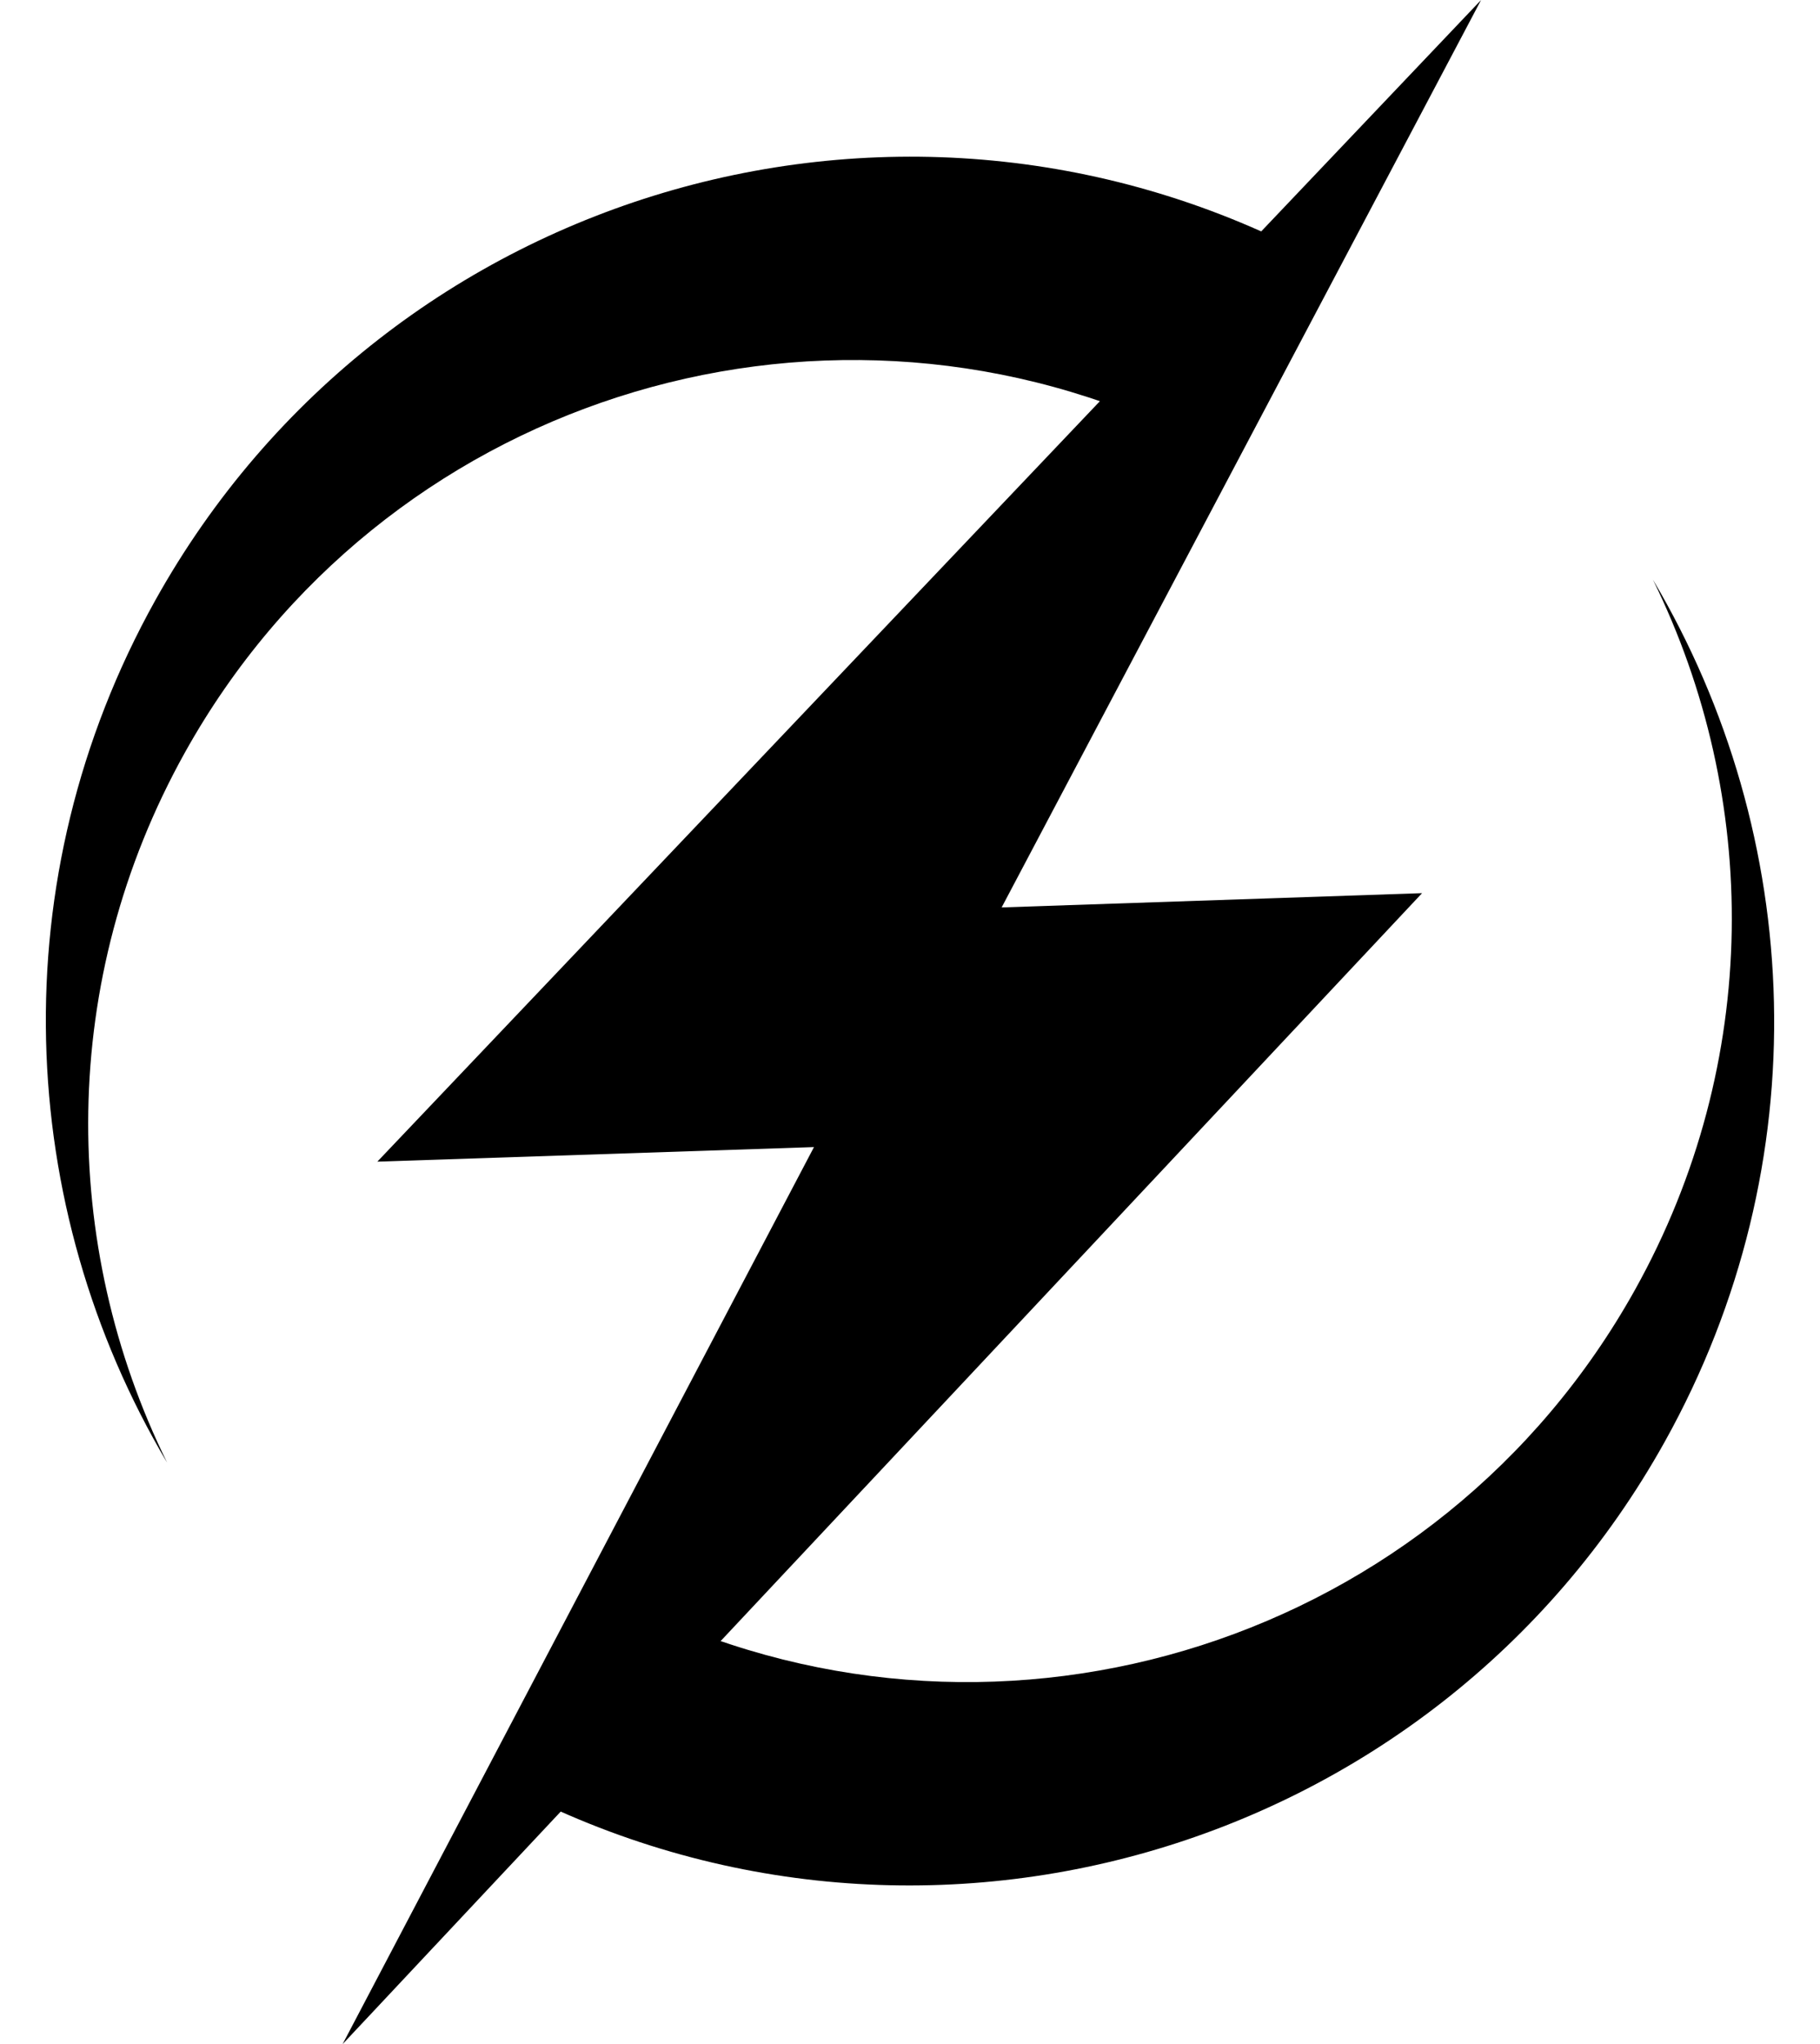
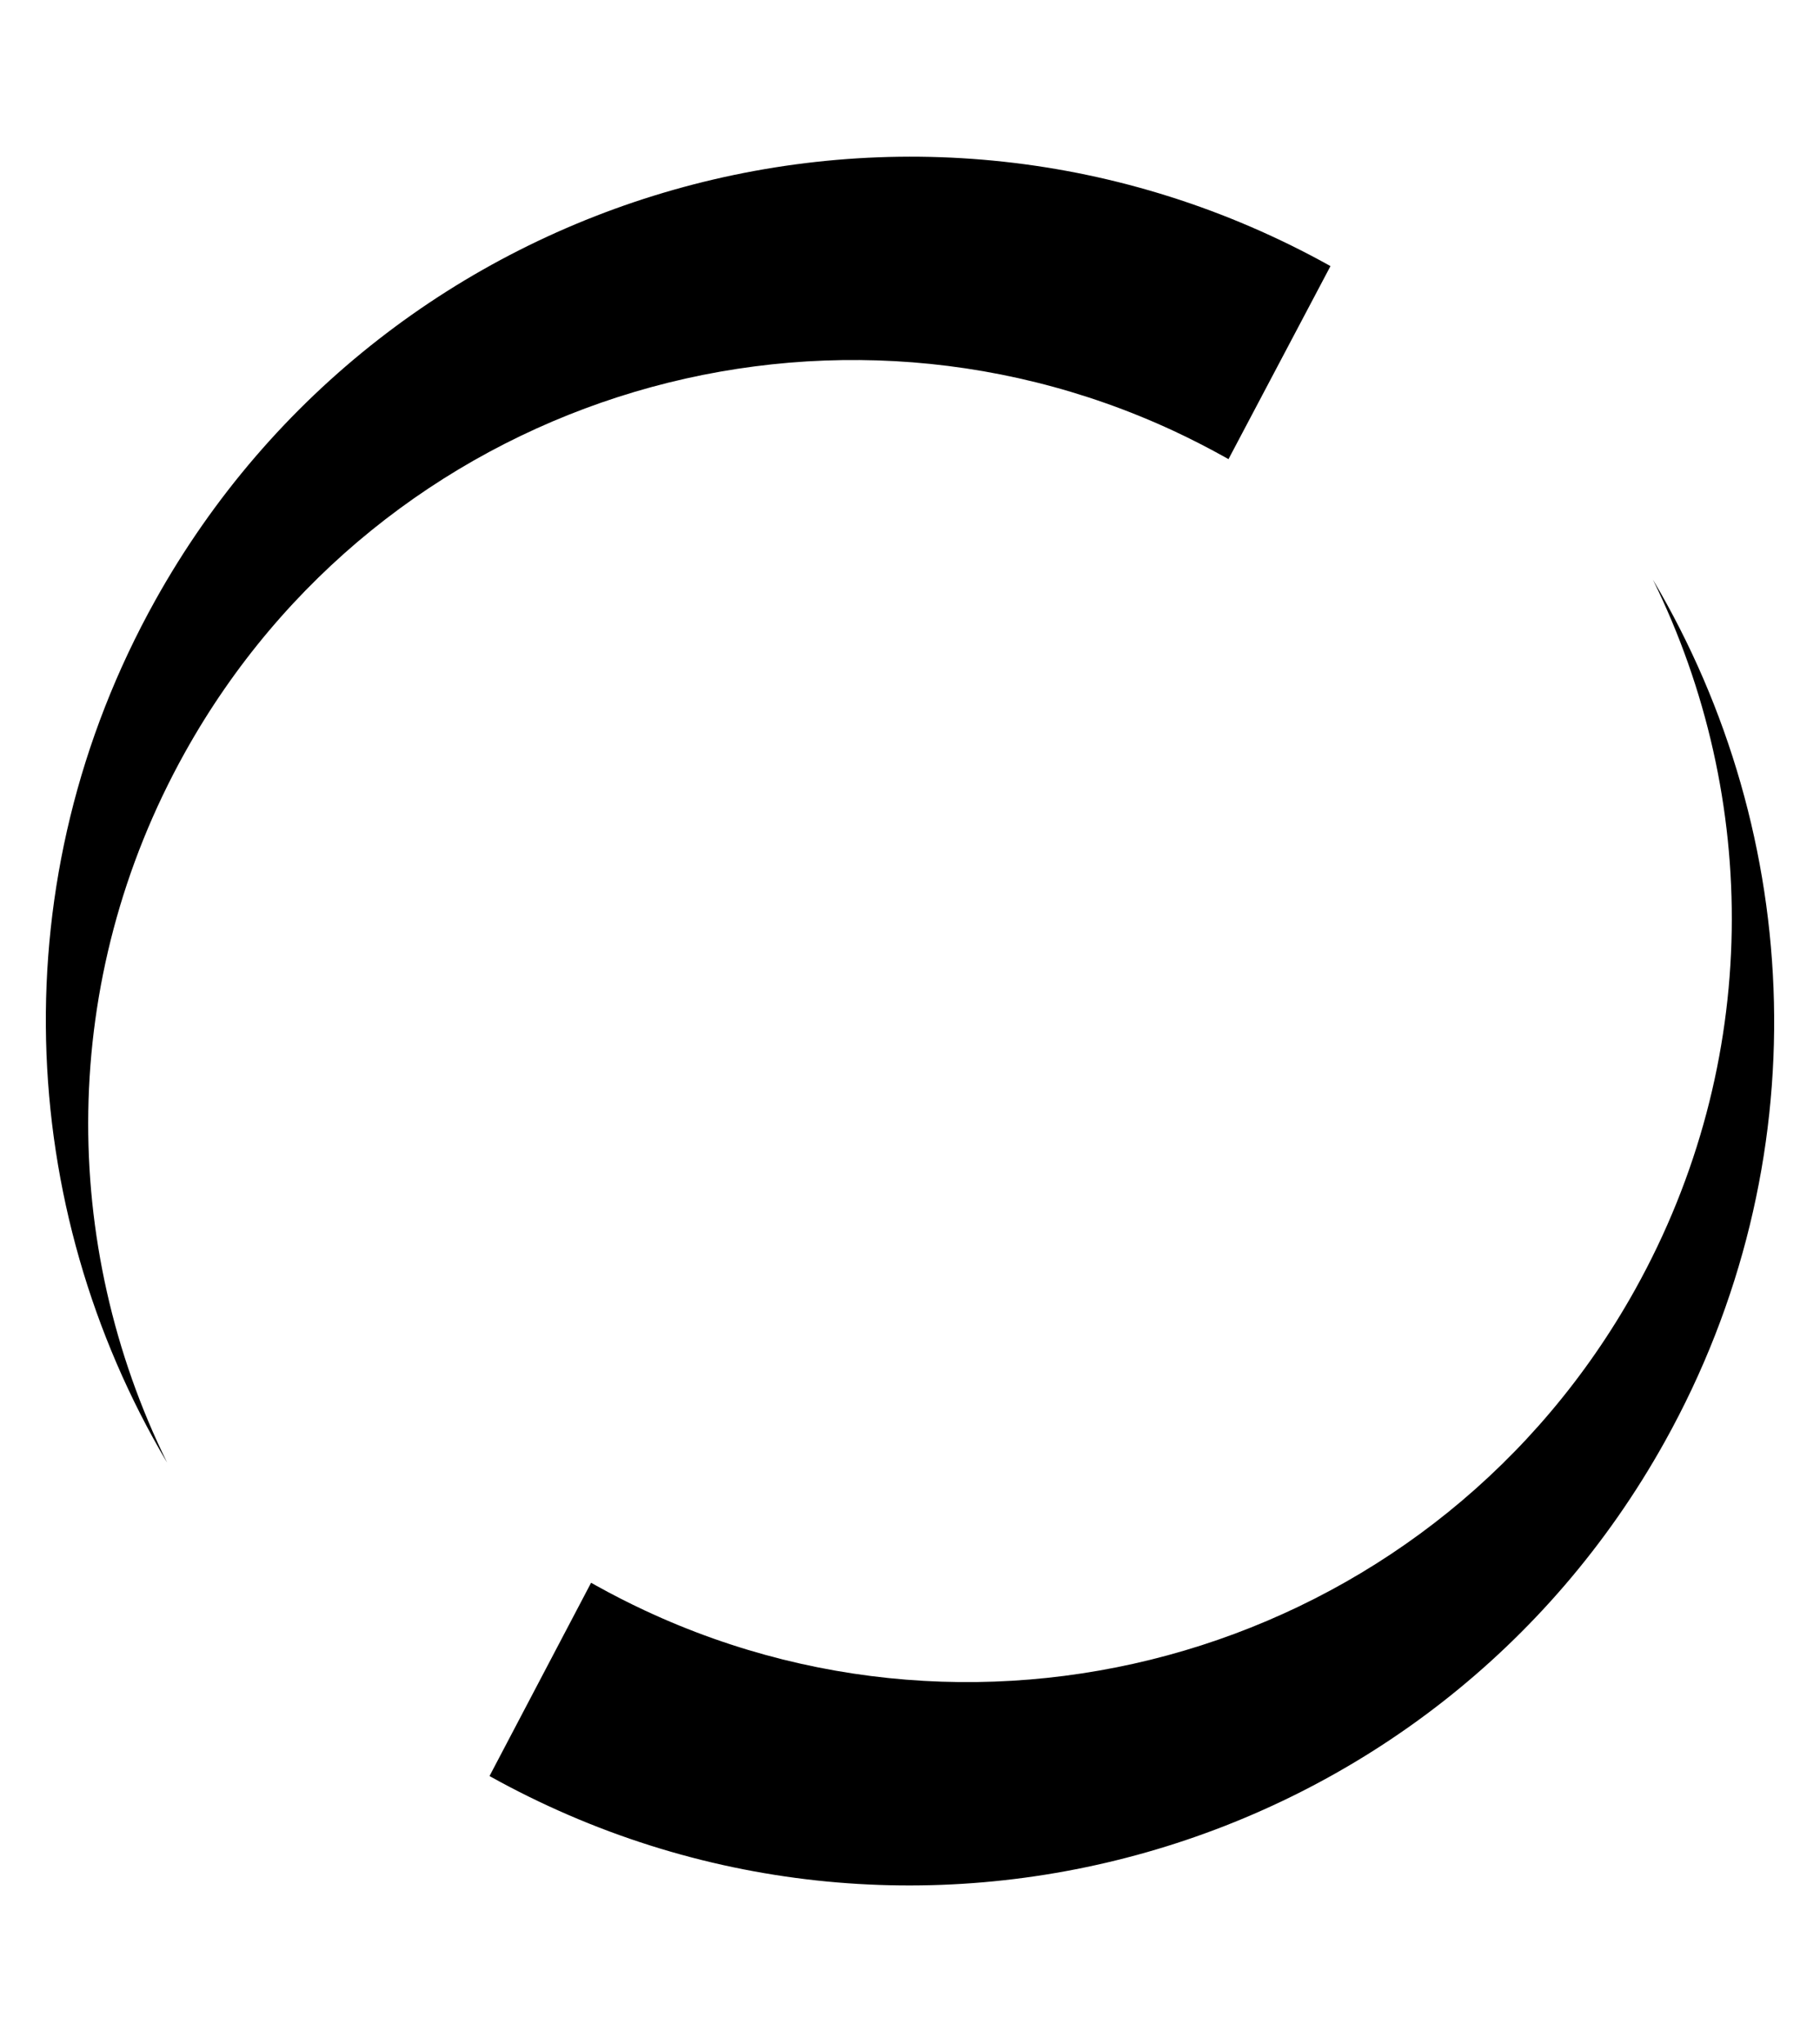
<svg xmlns="http://www.w3.org/2000/svg" data-name="Layer 1" fill="#000000" height="2059.4" preserveAspectRatio="xMidYMid meet" version="1" viewBox="583.0 470.3 1834.0 2059.4" width="1834" zoomAndPan="magnify">
  <g id="change1_1">
    <path d="M1820.94,932.86c-1.41-.8-2.83-1.6-4.24-2.38q-25.17-14-50.88-26C1403.4,736.06,967,873.68,769.34,1228.4c-127.87,229.53-125.81,496.25-17.94,715.4C598.52,1686,583,1356,739.4,1075.25c234-420.06,764.25-570.89,1184.32-336.88Z" fill="#000000" />
  </g>
  <g id="change1_2">
    <path d="M2260.6,1922.7c-234,420.06-764.26,570.89-1184.32,336.87l102.36-194.73,4.66,2.62q24.48,13.62,49.47,25.29c362.7,169.48,800,32,997.9-323.22,127.83-229.46,125.81-496.08,18-715.2C2401.49,1312.15,2417,1642,2260.6,1922.7Z" fill="#000000" />
  </g>
  <g id="change2_1">
-     <path d="M2016.02 1370.1L1140.08 2303.84 928.22 2529.68 1066.79 2266.05 1403.24 1625.93 963.24 1640.59 1861.7 695.24 2075.46 470.32 1936.32 733.61 1592.35 1384.48 2016.02 1370.1z" fill="#000000" />
-   </g>
+     </g>
</svg>